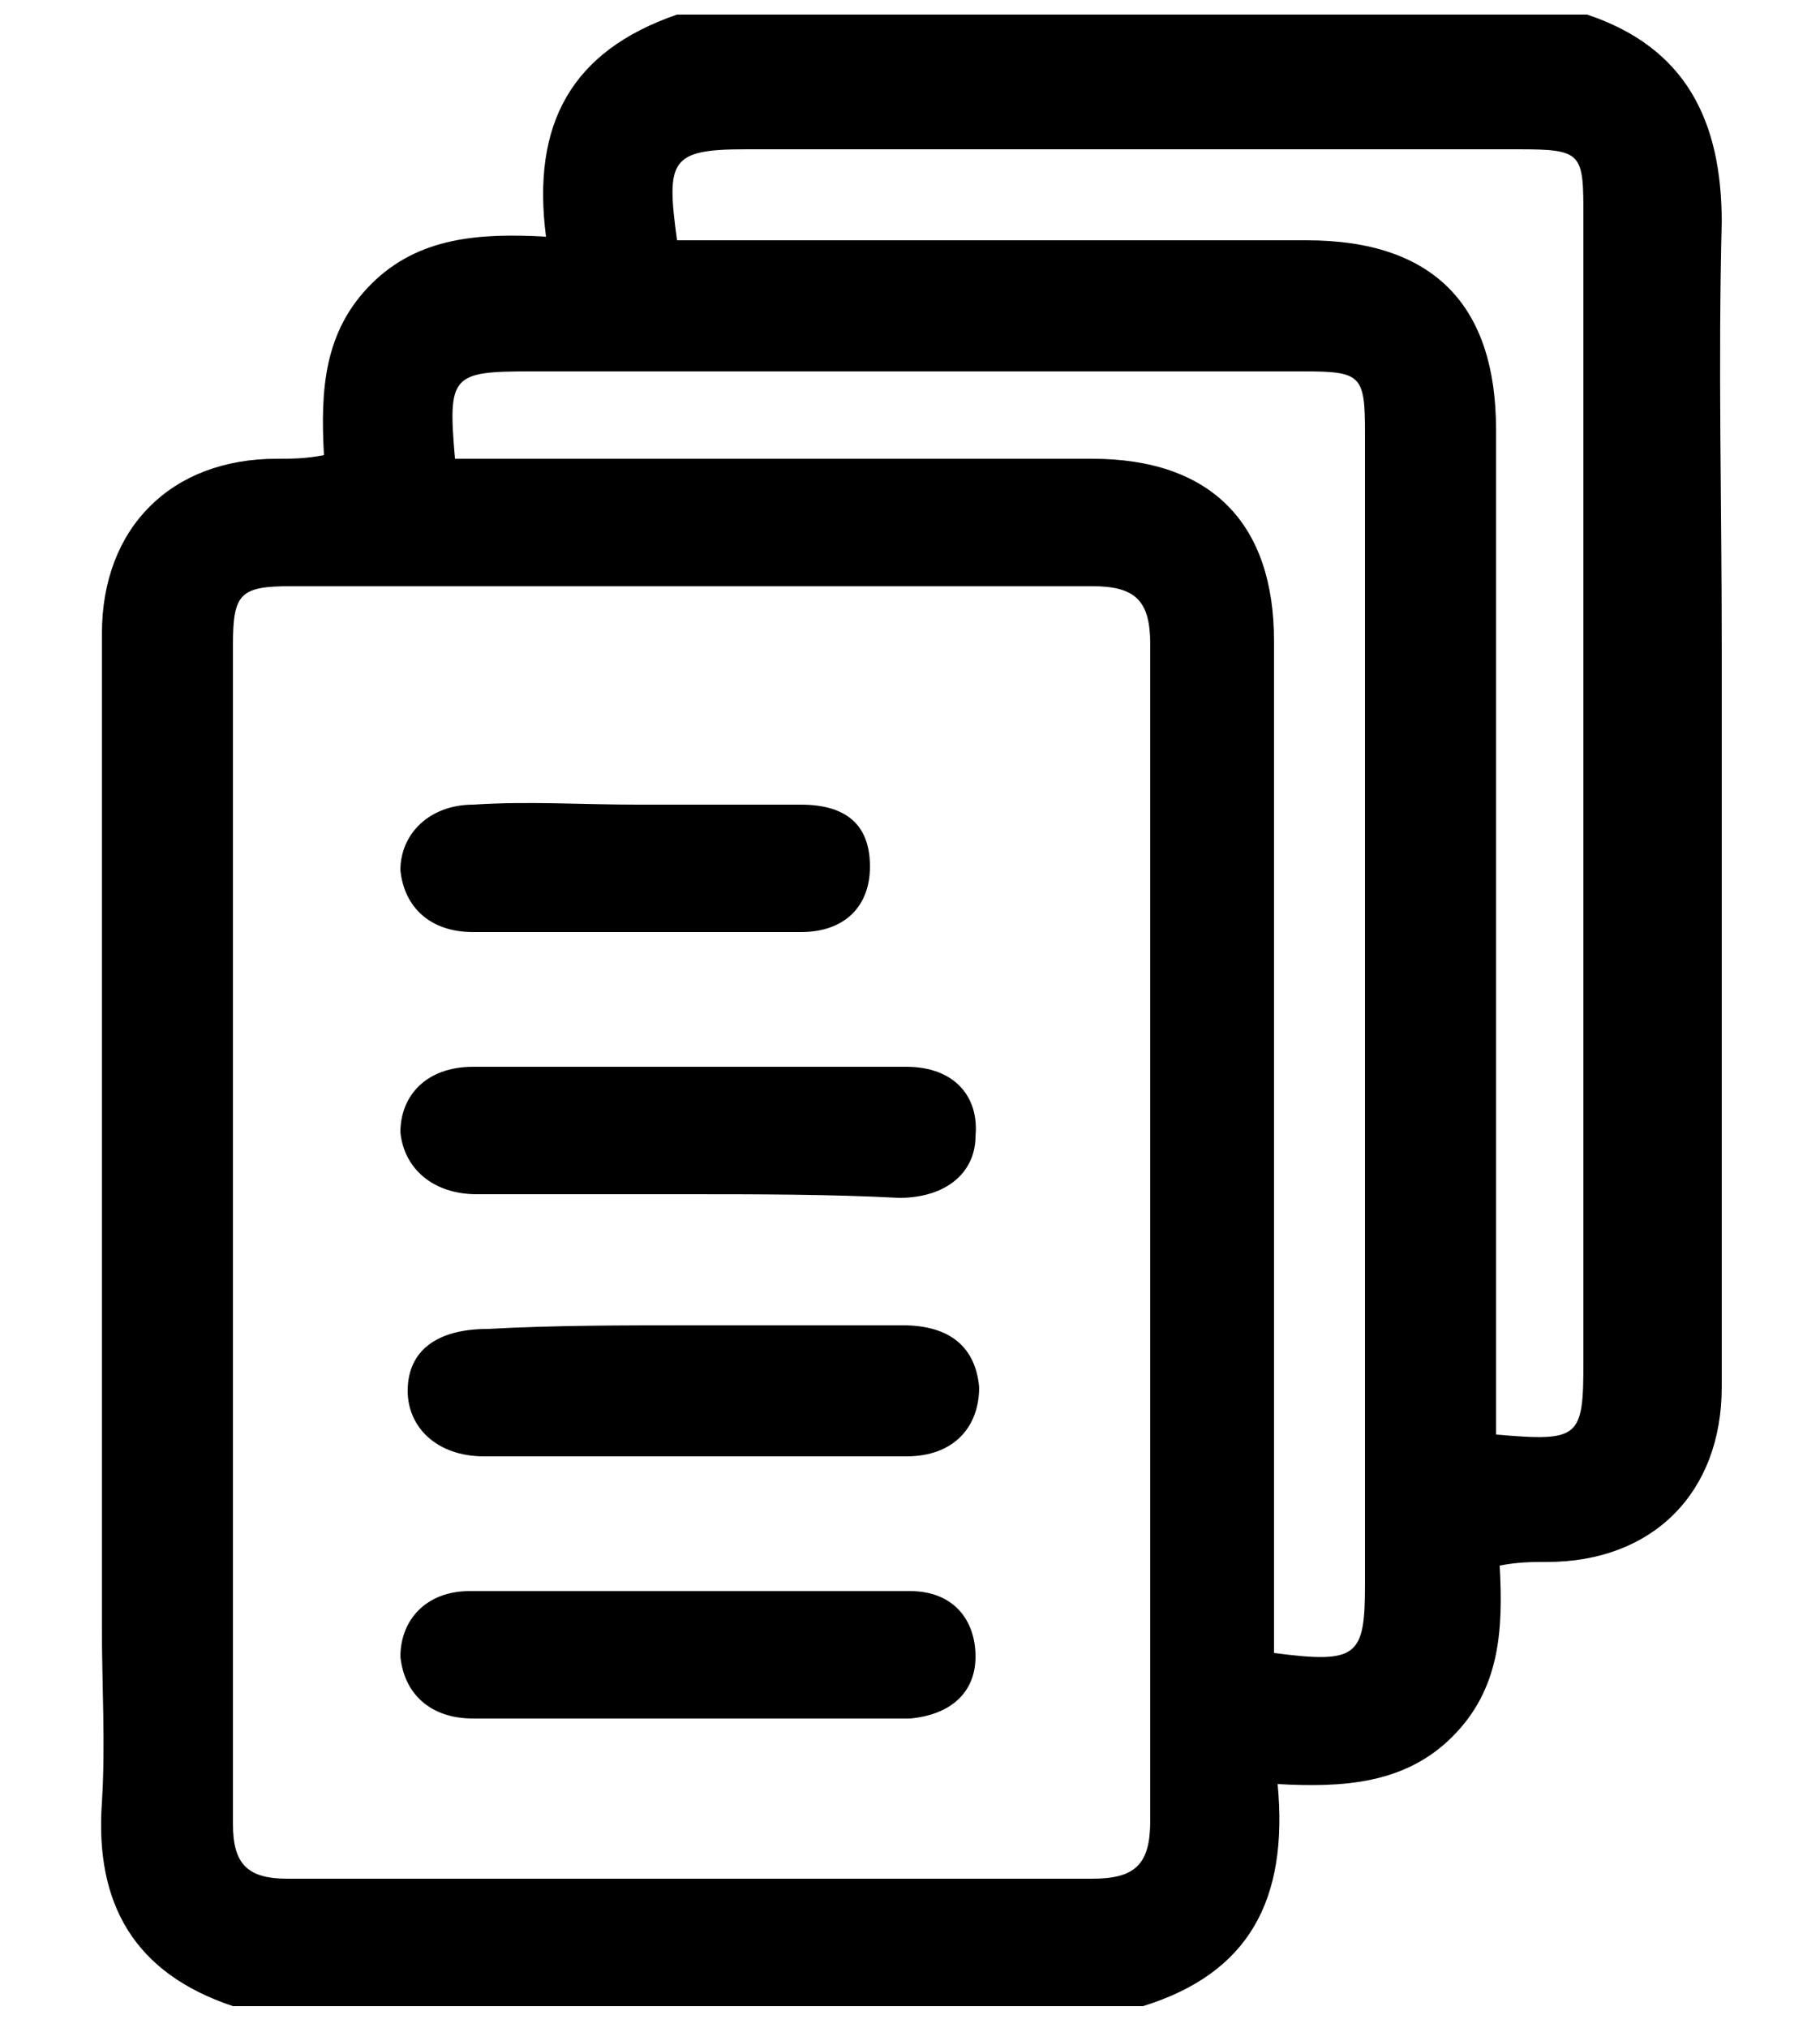
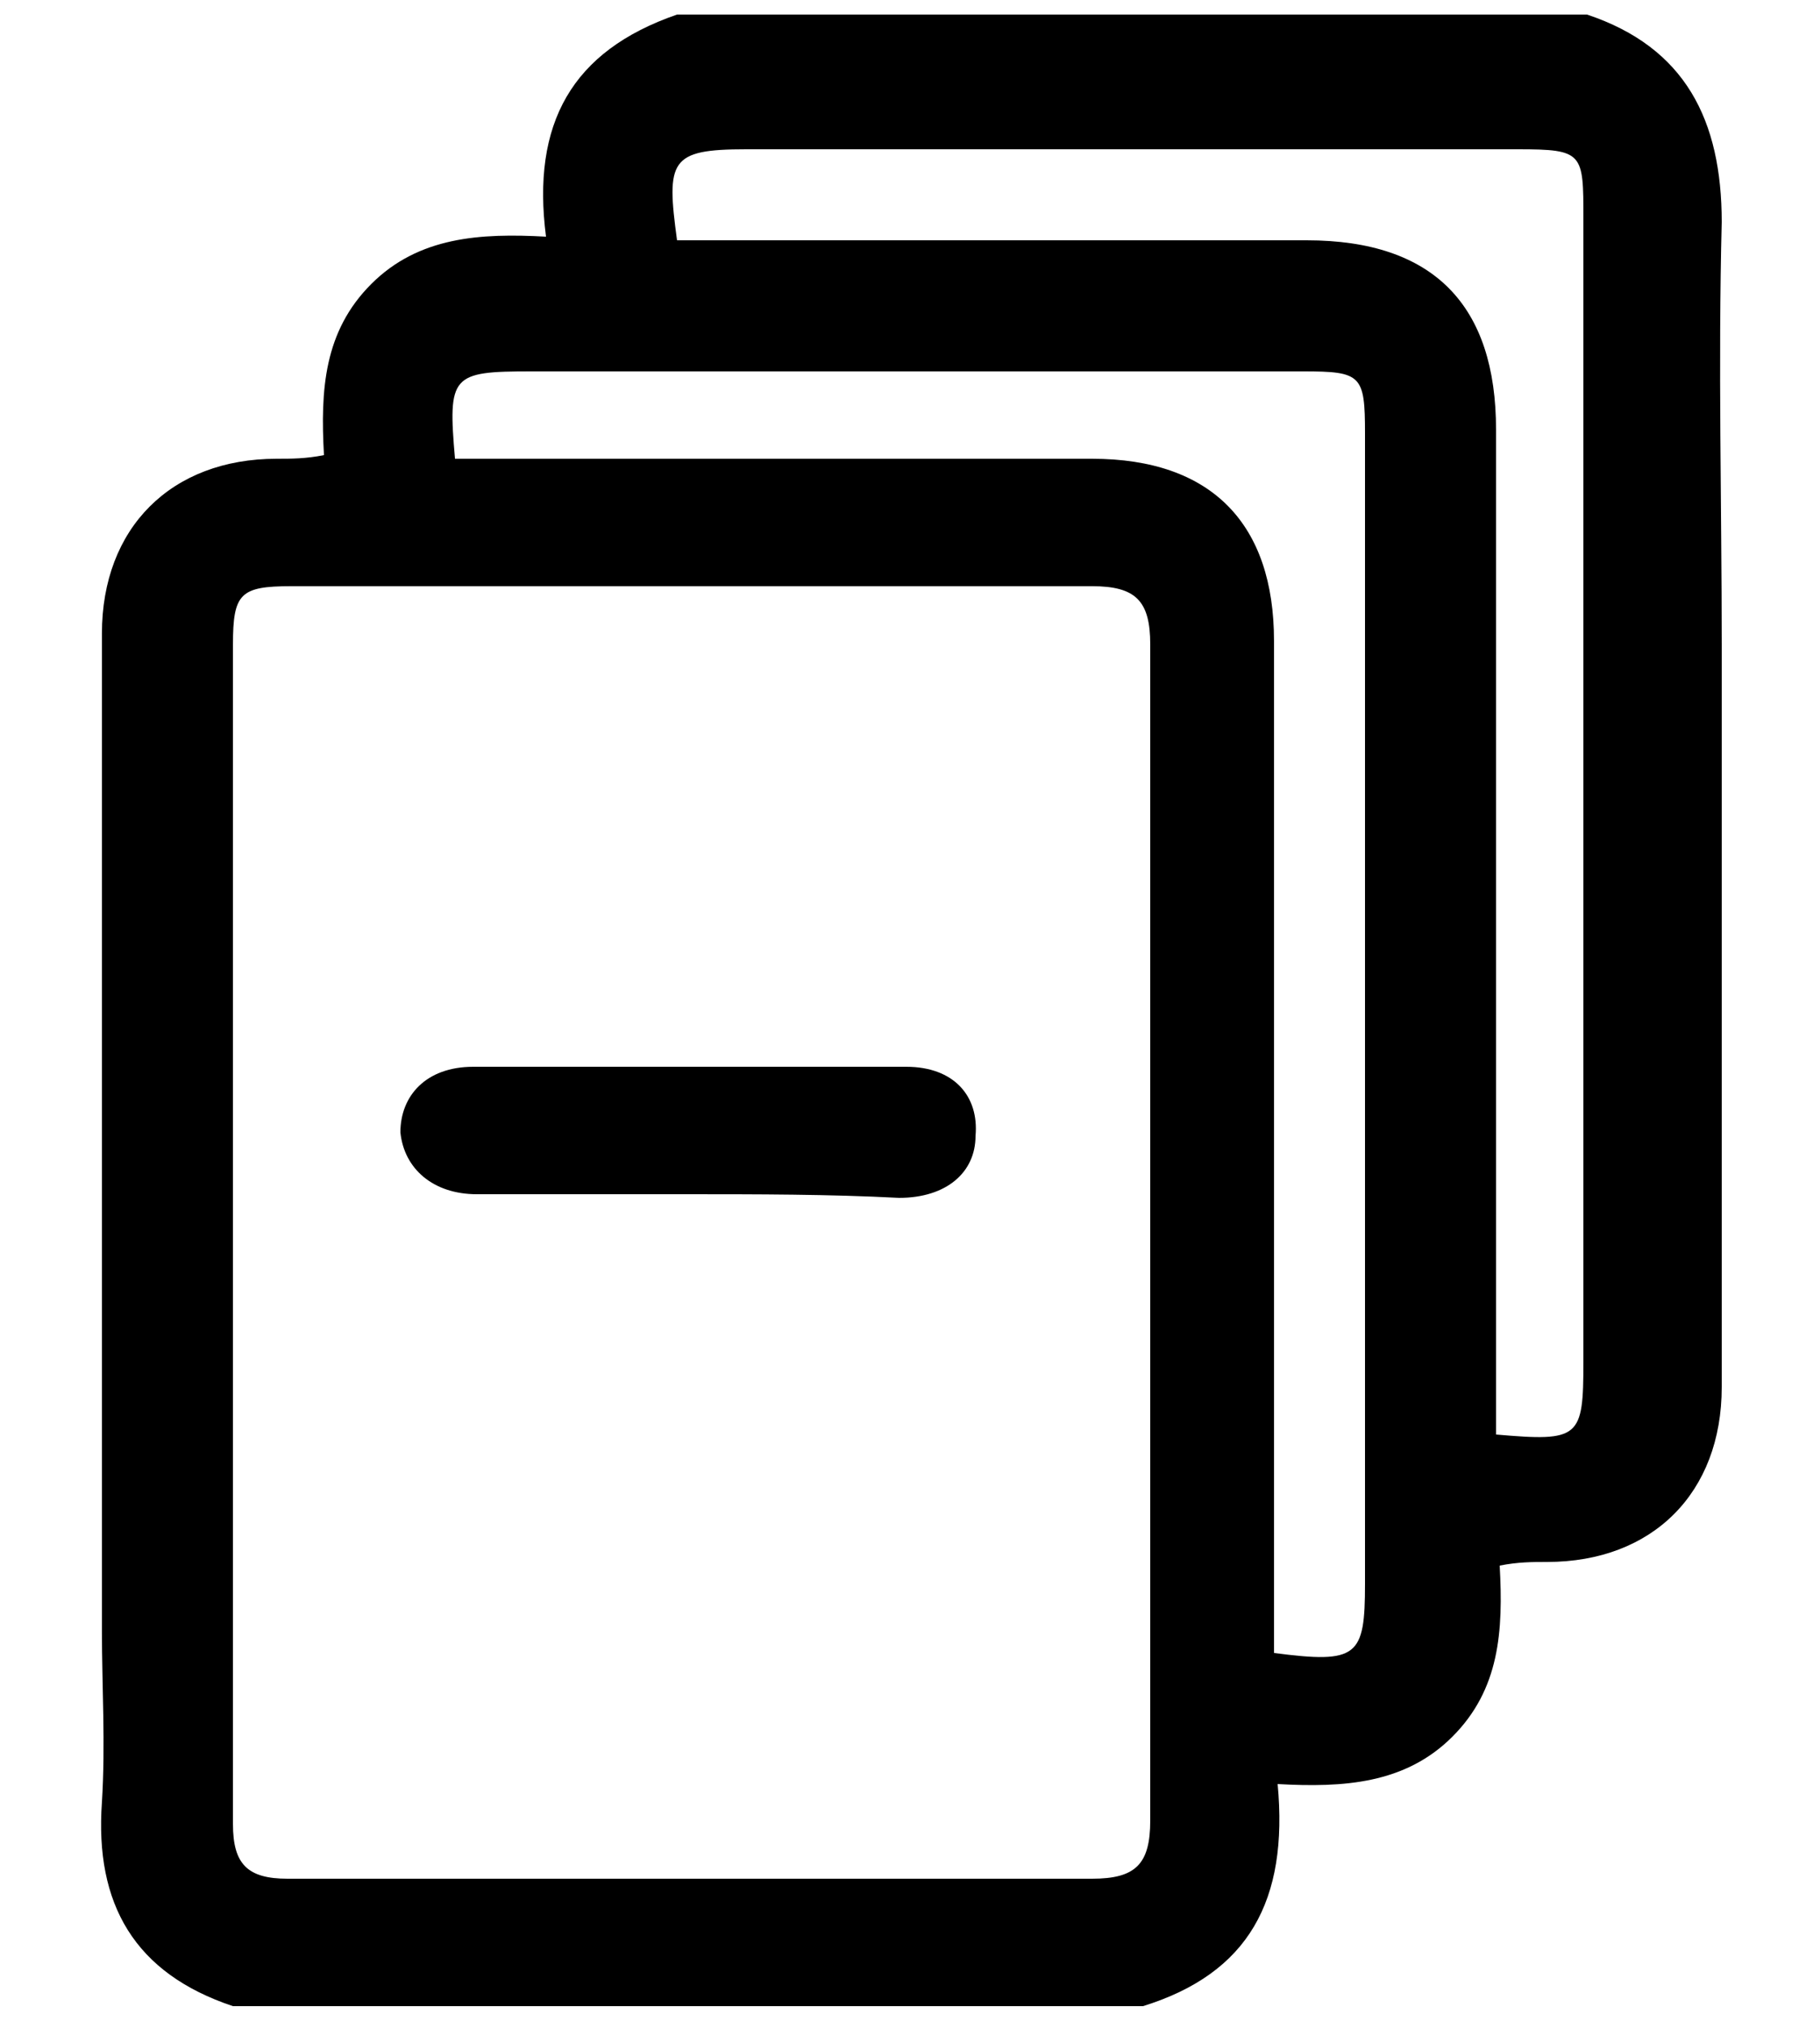
<svg xmlns="http://www.w3.org/2000/svg" version="1.1" id="Layer_1" x="0px" y="0px" viewBox="0 0 50 55.7" style="enable-background:new 0 0 50 55.7;" xml:space="preserve">
  <g>
    <path d="M31.4,55.1c-8.3,0-16.7,0-25,0c-2.7-0.9-3.8-2.8-3.6-5.6c0.1-1.6,0-3.2,0-4.7c0-9.1,0-18.3,0-27.4c0-2.9,1.9-4.8,4.8-4.8   c0.4,0,0.8,0,1.3-0.1c-0.1-1.8,0-3.4,1.3-4.7c1.3-1.3,3-1.4,4.8-1.3c-0.4-3.1,0.7-5.1,3.6-6.1c8.3,0,16.7,0,25,0   c2.7,0.9,3.7,2.9,3.7,5.7c-0.1,3.9,0,7.8,0,11.6c0,6.8,0,13.6,0,20.4c0,2.9-1.9,4.8-4.8,4.8c-0.4,0-0.8,0-1.3,0.1   c0.1,1.8,0,3.4-1.3,4.7c-1.3,1.3-3,1.4-4.8,1.3C35.4,52.2,34.3,54.2,31.4,55.1z M6.4,33.8c0,5.4,0,10.8,0,16.3   c0,1.1,0.4,1.5,1.5,1.5c7.4,0,14.7,0,22.1,0c1.2,0,1.6-0.4,1.6-1.6c0-10.8,0-21.5,0-32.3c0-1.2-0.4-1.6-1.6-1.6c-7.3,0-14.6,0-22,0   c-1.4,0-1.6,0.2-1.6,1.6C6.4,23.1,6.4,28.5,6.4,33.8z M18.6,6.6c0.4,0,0.9,0,1.3,0c5.3,0,10.7,0,16,0c3.5,0,5.2,1.8,5.2,5.2   c0,8.7,0,17.5,0,26.2c0,0.5,0,0.9,0,1.4c2.3,0.2,2.4,0.1,2.4-2c0-10.5,0-21,0-31.4c0-1.8,0-1.9-1.8-1.9c-7.1,0-14.2,0-21.2,0   C18.4,4.1,18.3,4.4,18.6,6.6z M12.5,12.6c0.5,0,0.9,0,1.4,0c5.4,0,10.8,0,16.1,0c3.3,0,5,1.8,5,5c0,8.8,0,17.6,0,26.5   c0,0.4,0,0.9,0,1.3c2.3,0.3,2.5,0.1,2.5-1.9c0-10.5,0-21,0-31.6c0-1.6-0.1-1.7-1.7-1.7c-7.1,0-14.2,0-21.2,0   C12.4,10.2,12.3,10.3,12.5,12.6z" />
-     <path d="M19.1,36.4c1.9,0,3.8,0,5.7,0c1.3,0,2,0.6,2.1,1.7c0,1.1-0.7,1.9-2,1.9c-3.9,0-7.8,0-11.6,0c-1.3,0-2.1-0.8-2.1-1.8   c0-1.1,0.8-1.7,2.2-1.7C15.2,36.4,17.1,36.4,19.1,36.4z" />
    <path d="M18.8,32.8c-1.9,0-3.8,0-5.7,0c-1.2,0-2-0.7-2.1-1.7c0-1,0.7-1.8,2-1.8c4,0,7.9,0,11.9,0c1.3,0,2,0.8,1.9,1.9   c0,1-0.8,1.7-2.1,1.7C22.8,32.8,20.8,32.8,18.8,32.8z" />
-     <path d="M18.9,47.2c-2,0-4,0-5.9,0c-1.2,0-1.9-0.7-2-1.7c0-1,0.7-1.8,1.9-1.8c4,0,8.1,0,12.1,0c1.2,0,1.8,0.8,1.8,1.8   c0,1-0.7,1.6-1.8,1.7C23,47.2,21,47.2,18.9,47.2z" />
-     <path d="M17.5,22.1c1.5,0,3,0,4.5,0c1.3,0,1.9,0.6,1.9,1.7c0,1.1-0.7,1.8-1.9,1.8c-3,0-6,0-9,0c-1.2,0-1.9-0.7-2-1.7   c0-1,0.8-1.8,2-1.8C14.5,22,16,22.1,17.5,22.1z" />
  </g>
</svg>